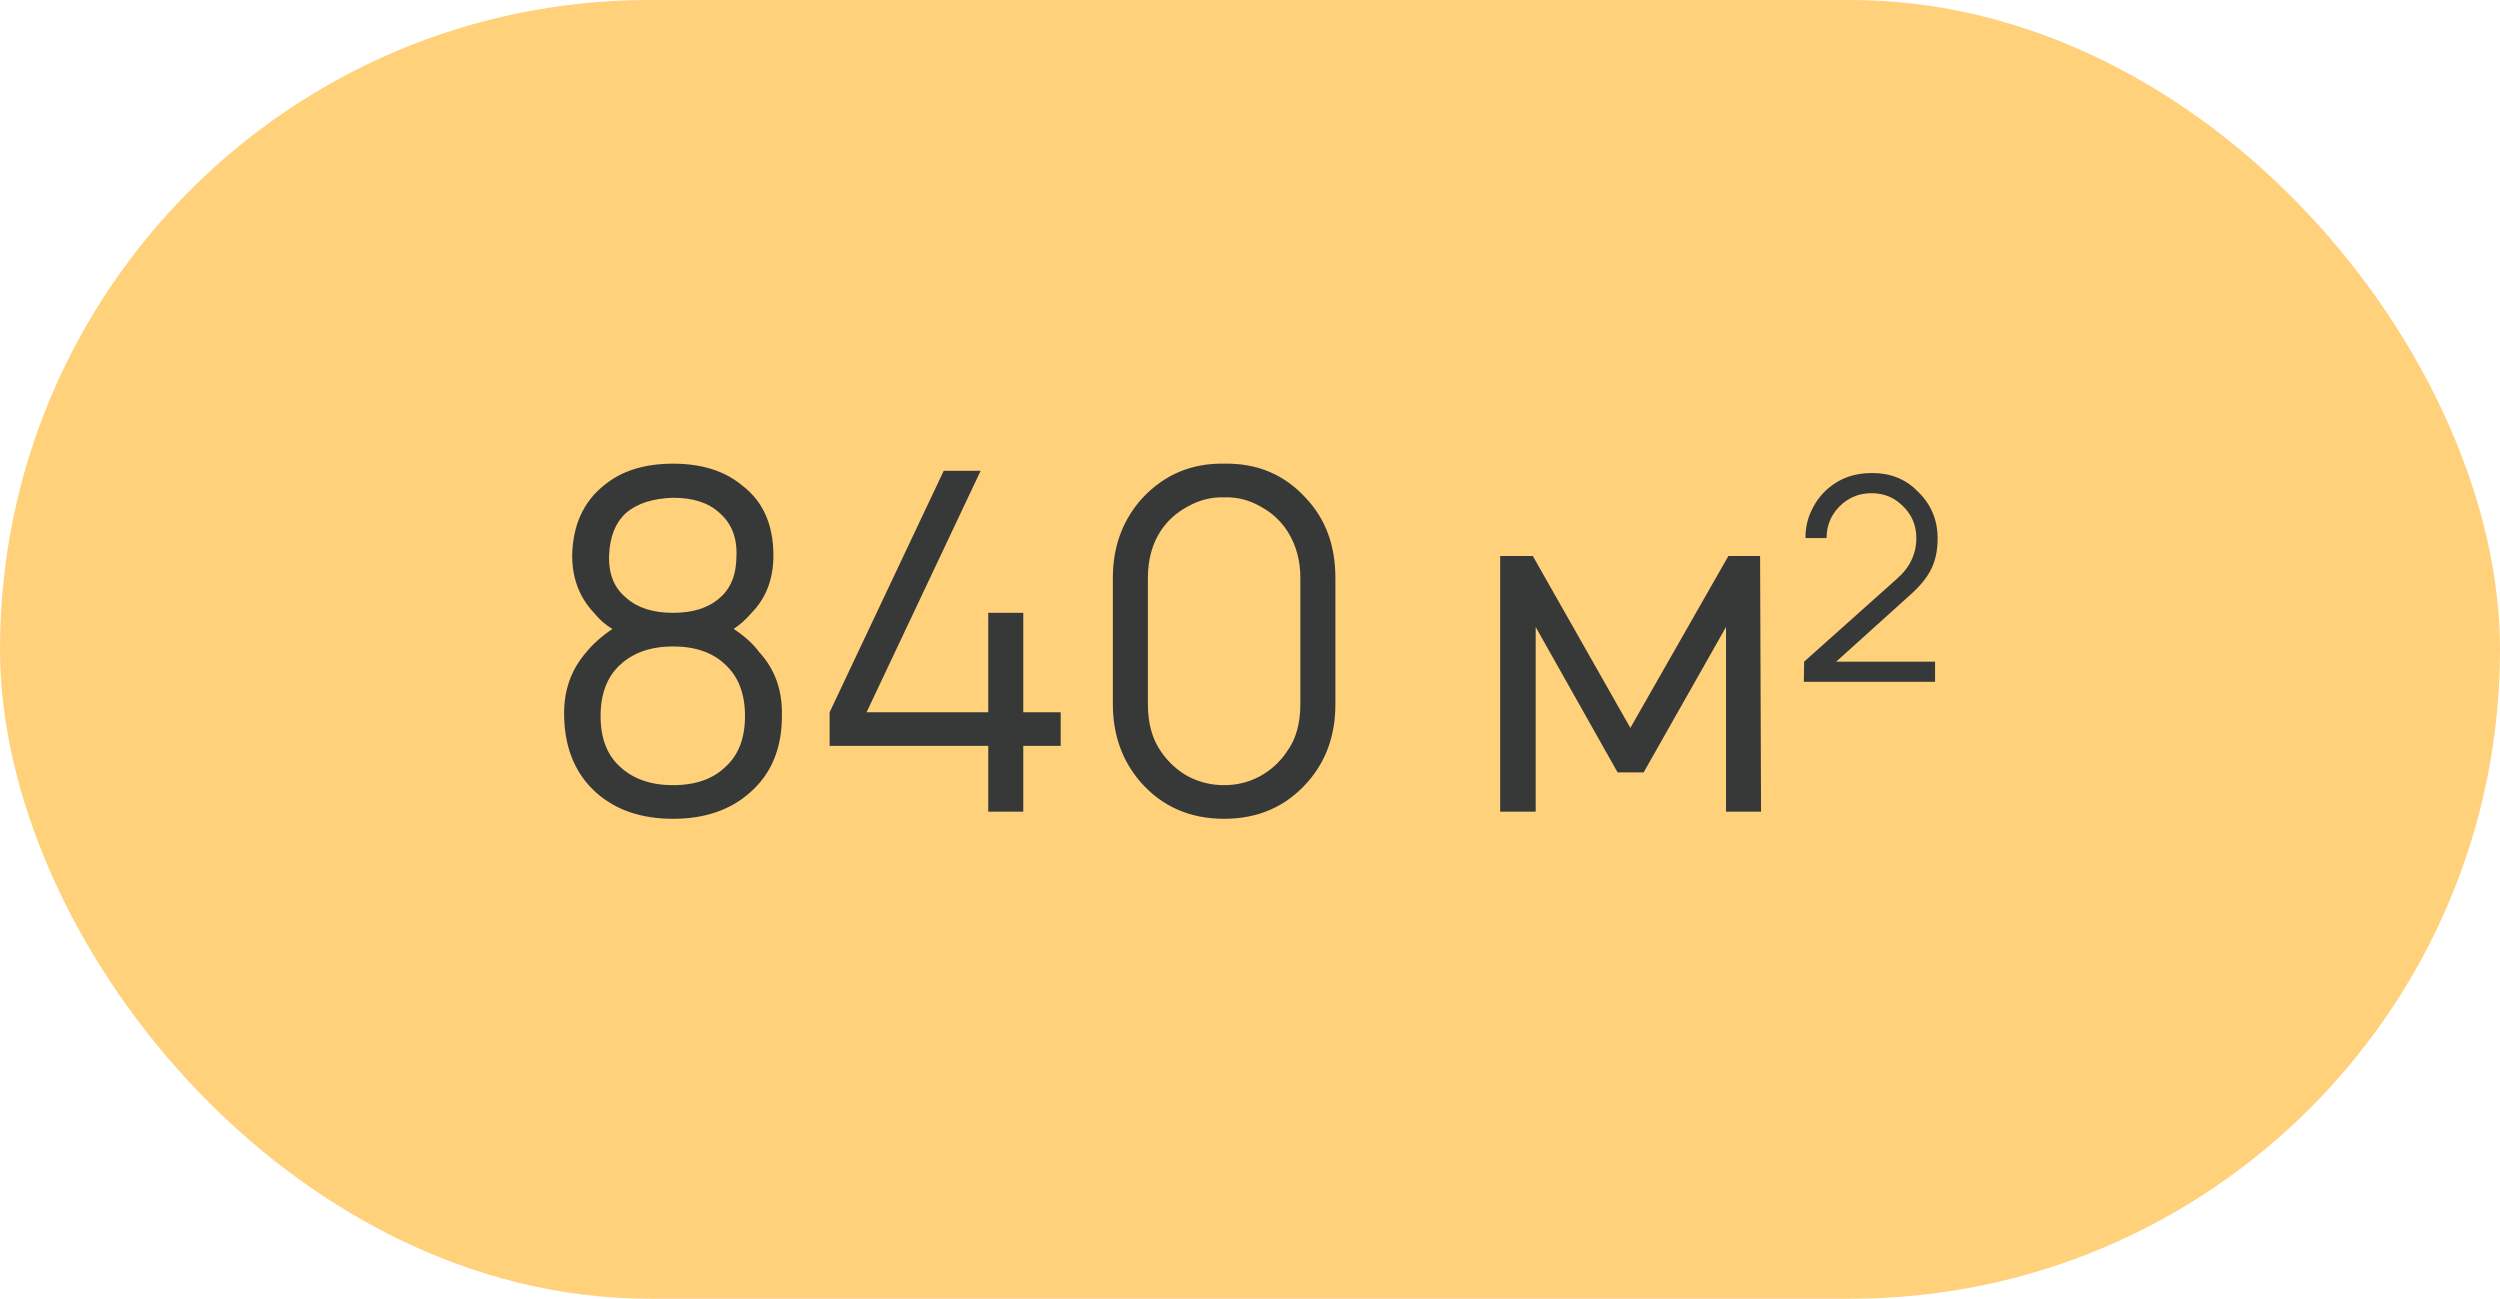
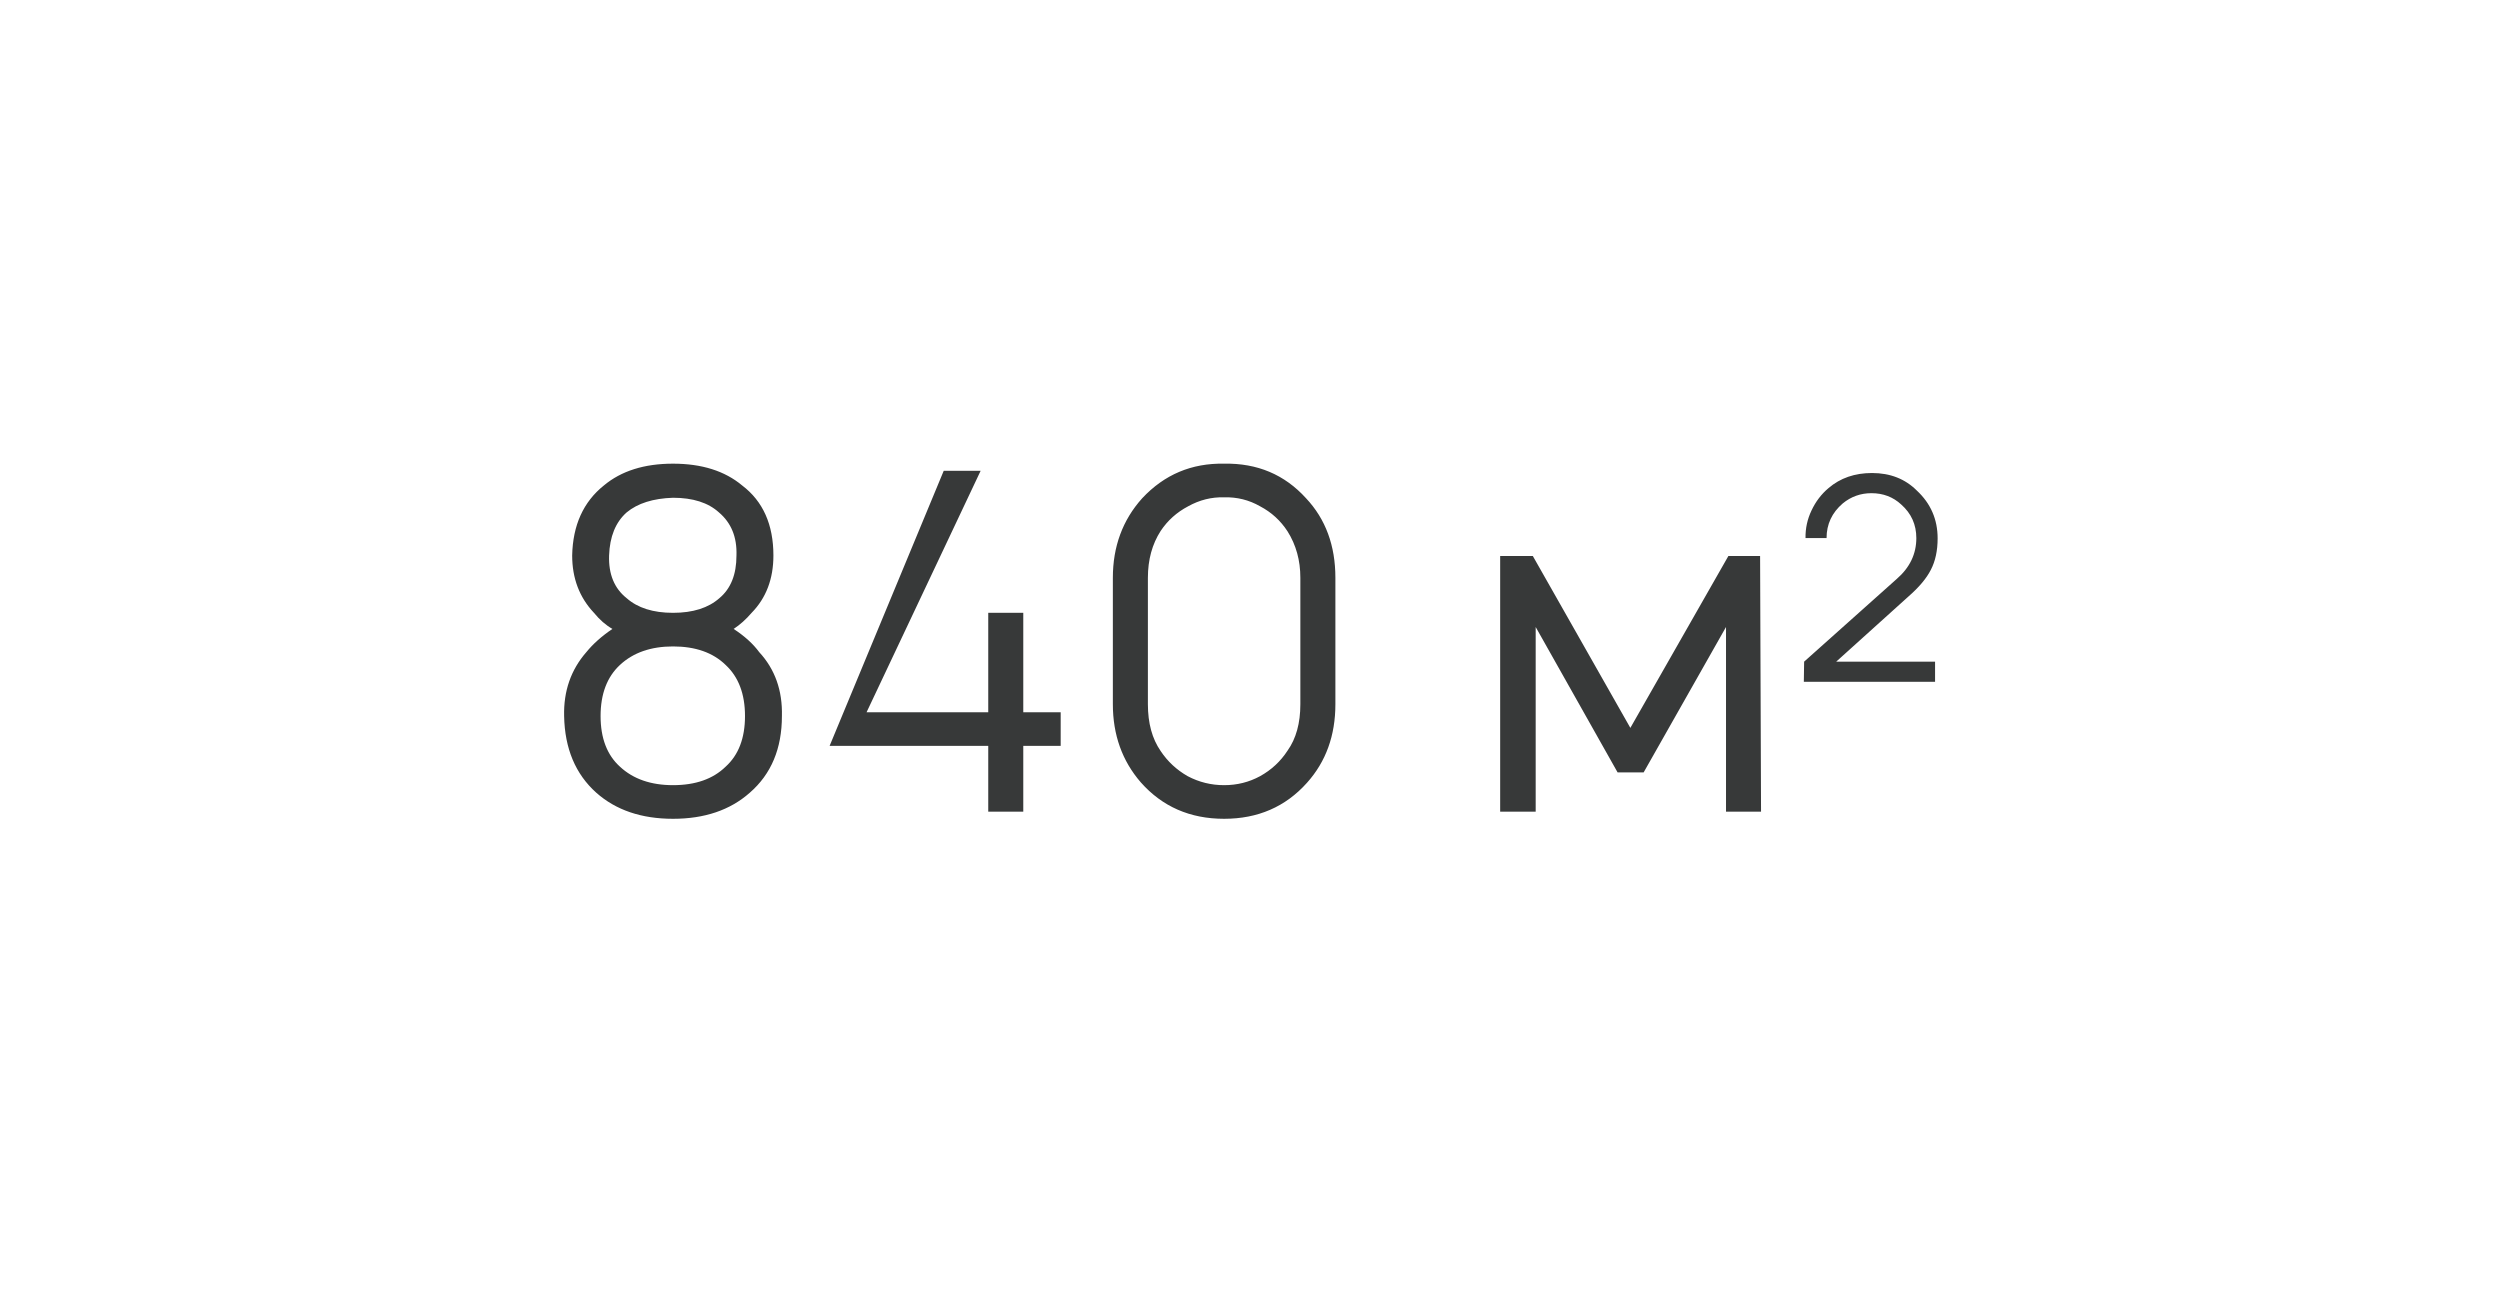
<svg xmlns="http://www.w3.org/2000/svg" width="77" height="40" viewBox="0 0 77 40" fill="none">
-   <rect width="77" height="40" rx="20" fill="#FFD17B" />
-   <path d="M17.623 17.11C17.642 16.177 17.968 15.458 18.6 14.952C19.135 14.505 19.844 14.281 20.729 14.281C21.614 14.281 22.324 14.505 22.858 14.952C23.5 15.438 23.821 16.158 23.821 17.11C23.821 17.83 23.597 18.418 23.15 18.875C22.975 19.079 22.79 19.244 22.596 19.371C22.936 19.594 23.199 19.833 23.383 20.085C23.869 20.61 24.103 21.267 24.083 22.054C24.083 23.056 23.753 23.843 23.092 24.417C22.489 24.951 21.701 25.219 20.729 25.219C19.757 25.219 18.969 24.951 18.367 24.417C17.725 23.843 17.394 23.056 17.375 22.054C17.356 21.286 17.584 20.63 18.06 20.085C18.265 19.833 18.532 19.594 18.863 19.371C18.658 19.254 18.469 19.089 18.294 18.875C17.846 18.399 17.623 17.81 17.623 17.11ZM18.76 17.11C18.741 17.684 18.921 18.122 19.3 18.423C19.64 18.724 20.117 18.875 20.729 18.875C21.342 18.875 21.818 18.724 22.158 18.423C22.508 18.131 22.683 17.694 22.683 17.11C22.703 16.547 22.523 16.104 22.144 15.783C21.813 15.482 21.342 15.331 20.729 15.331C20.117 15.351 19.64 15.501 19.3 15.783C18.96 16.085 18.78 16.527 18.76 17.11ZM22.348 23.615C22.747 23.255 22.946 22.735 22.946 22.054C22.946 21.374 22.747 20.849 22.348 20.479C21.959 20.1 21.419 19.91 20.729 19.91C20.049 19.91 19.504 20.1 19.096 20.479C18.697 20.849 18.498 21.374 18.498 22.054C18.498 22.735 18.697 23.255 19.096 23.615C19.504 23.994 20.049 24.183 20.729 24.183C21.419 24.183 21.959 23.994 22.348 23.615ZM31.517 21.938H32.669V22.973H31.517V25H30.438V22.973H25.552V21.938L29.067 14.5H30.204L26.69 21.938H30.438V18.875H31.517V21.938ZM37.703 25.219C36.653 25.219 35.797 24.844 35.136 24.096C34.563 23.435 34.276 22.633 34.276 21.69V17.796C34.276 16.833 34.577 16.017 35.18 15.346C35.861 14.617 36.702 14.262 37.703 14.281C38.724 14.262 39.565 14.617 40.226 15.346C40.829 15.988 41.13 16.804 41.13 17.796V21.69C41.13 22.652 40.839 23.459 40.255 24.11C39.594 24.849 38.743 25.219 37.703 25.219ZM37.703 15.317C37.314 15.307 36.945 15.399 36.595 15.594C36.245 15.778 35.963 16.031 35.749 16.352C35.486 16.76 35.355 17.242 35.355 17.796V21.69C35.355 22.273 35.486 22.754 35.749 23.133C35.963 23.454 36.24 23.712 36.58 23.906C36.93 24.091 37.304 24.183 37.703 24.183C38.102 24.183 38.471 24.091 38.811 23.906C39.161 23.712 39.443 23.449 39.657 23.119C39.92 22.749 40.051 22.273 40.051 21.69V17.796C40.051 17.261 39.92 16.785 39.657 16.367C39.443 16.036 39.161 15.778 38.811 15.594C38.471 15.399 38.102 15.307 37.703 15.317ZM53.234 17.125H54.211L54.24 25H53.161V19.312L50.624 23.79H49.822L47.299 19.312V25H46.205V17.125H47.211L50.215 22.419L53.234 17.125ZM55.61 16.573C55.605 16.275 55.666 15.992 55.794 15.724C55.922 15.45 56.097 15.219 56.319 15.033C56.681 14.723 57.127 14.569 57.658 14.569C58.218 14.569 58.679 14.75 59.04 15.111C59.466 15.508 59.679 15.998 59.679 16.581C59.679 16.96 59.609 17.284 59.469 17.552C59.335 17.815 59.107 18.086 58.787 18.366L56.555 20.379H59.6V21H55.558L55.567 20.379L58.419 17.832C58.822 17.483 59.023 17.062 59.023 16.573C59.023 16.158 58.868 15.814 58.559 15.54C58.308 15.307 58.002 15.19 57.64 15.19C57.308 15.19 57.013 15.295 56.757 15.505C56.424 15.791 56.258 16.147 56.258 16.573H55.61Z" fill="#373939" />
+   <path d="M17.623 17.11C17.642 16.177 17.968 15.458 18.6 14.952C19.135 14.505 19.844 14.281 20.729 14.281C21.614 14.281 22.324 14.505 22.858 14.952C23.5 15.438 23.821 16.158 23.821 17.11C23.821 17.83 23.597 18.418 23.15 18.875C22.975 19.079 22.79 19.244 22.596 19.371C22.936 19.594 23.199 19.833 23.383 20.085C23.869 20.61 24.103 21.267 24.083 22.054C24.083 23.056 23.753 23.843 23.092 24.417C22.489 24.951 21.701 25.219 20.729 25.219C19.757 25.219 18.969 24.951 18.367 24.417C17.725 23.843 17.394 23.056 17.375 22.054C17.356 21.286 17.584 20.63 18.06 20.085C18.265 19.833 18.532 19.594 18.863 19.371C18.658 19.254 18.469 19.089 18.294 18.875C17.846 18.399 17.623 17.81 17.623 17.11ZM18.76 17.11C18.741 17.684 18.921 18.122 19.3 18.423C19.64 18.724 20.117 18.875 20.729 18.875C21.342 18.875 21.818 18.724 22.158 18.423C22.508 18.131 22.683 17.694 22.683 17.11C22.703 16.547 22.523 16.104 22.144 15.783C21.813 15.482 21.342 15.331 20.729 15.331C20.117 15.351 19.64 15.501 19.3 15.783C18.96 16.085 18.78 16.527 18.76 17.11ZM22.348 23.615C22.747 23.255 22.946 22.735 22.946 22.054C22.946 21.374 22.747 20.849 22.348 20.479C21.959 20.1 21.419 19.91 20.729 19.91C20.049 19.91 19.504 20.1 19.096 20.479C18.697 20.849 18.498 21.374 18.498 22.054C18.498 22.735 18.697 23.255 19.096 23.615C19.504 23.994 20.049 24.183 20.729 24.183C21.419 24.183 21.959 23.994 22.348 23.615ZM31.517 21.938H32.669V22.973H31.517V25H30.438V22.973H25.552L29.067 14.5H30.204L26.69 21.938H30.438V18.875H31.517V21.938ZM37.703 25.219C36.653 25.219 35.797 24.844 35.136 24.096C34.563 23.435 34.276 22.633 34.276 21.69V17.796C34.276 16.833 34.577 16.017 35.18 15.346C35.861 14.617 36.702 14.262 37.703 14.281C38.724 14.262 39.565 14.617 40.226 15.346C40.829 15.988 41.13 16.804 41.13 17.796V21.69C41.13 22.652 40.839 23.459 40.255 24.11C39.594 24.849 38.743 25.219 37.703 25.219ZM37.703 15.317C37.314 15.307 36.945 15.399 36.595 15.594C36.245 15.778 35.963 16.031 35.749 16.352C35.486 16.76 35.355 17.242 35.355 17.796V21.69C35.355 22.273 35.486 22.754 35.749 23.133C35.963 23.454 36.24 23.712 36.58 23.906C36.93 24.091 37.304 24.183 37.703 24.183C38.102 24.183 38.471 24.091 38.811 23.906C39.161 23.712 39.443 23.449 39.657 23.119C39.92 22.749 40.051 22.273 40.051 21.69V17.796C40.051 17.261 39.92 16.785 39.657 16.367C39.443 16.036 39.161 15.778 38.811 15.594C38.471 15.399 38.102 15.307 37.703 15.317ZM53.234 17.125H54.211L54.24 25H53.161V19.312L50.624 23.79H49.822L47.299 19.312V25H46.205V17.125H47.211L50.215 22.419L53.234 17.125ZM55.61 16.573C55.605 16.275 55.666 15.992 55.794 15.724C55.922 15.45 56.097 15.219 56.319 15.033C56.681 14.723 57.127 14.569 57.658 14.569C58.218 14.569 58.679 14.75 59.04 15.111C59.466 15.508 59.679 15.998 59.679 16.581C59.679 16.96 59.609 17.284 59.469 17.552C59.335 17.815 59.107 18.086 58.787 18.366L56.555 20.379H59.6V21H55.558L55.567 20.379L58.419 17.832C58.822 17.483 59.023 17.062 59.023 16.573C59.023 16.158 58.868 15.814 58.559 15.54C58.308 15.307 58.002 15.19 57.64 15.19C57.308 15.19 57.013 15.295 56.757 15.505C56.424 15.791 56.258 16.147 56.258 16.573H55.61Z" fill="#373939" />
</svg>